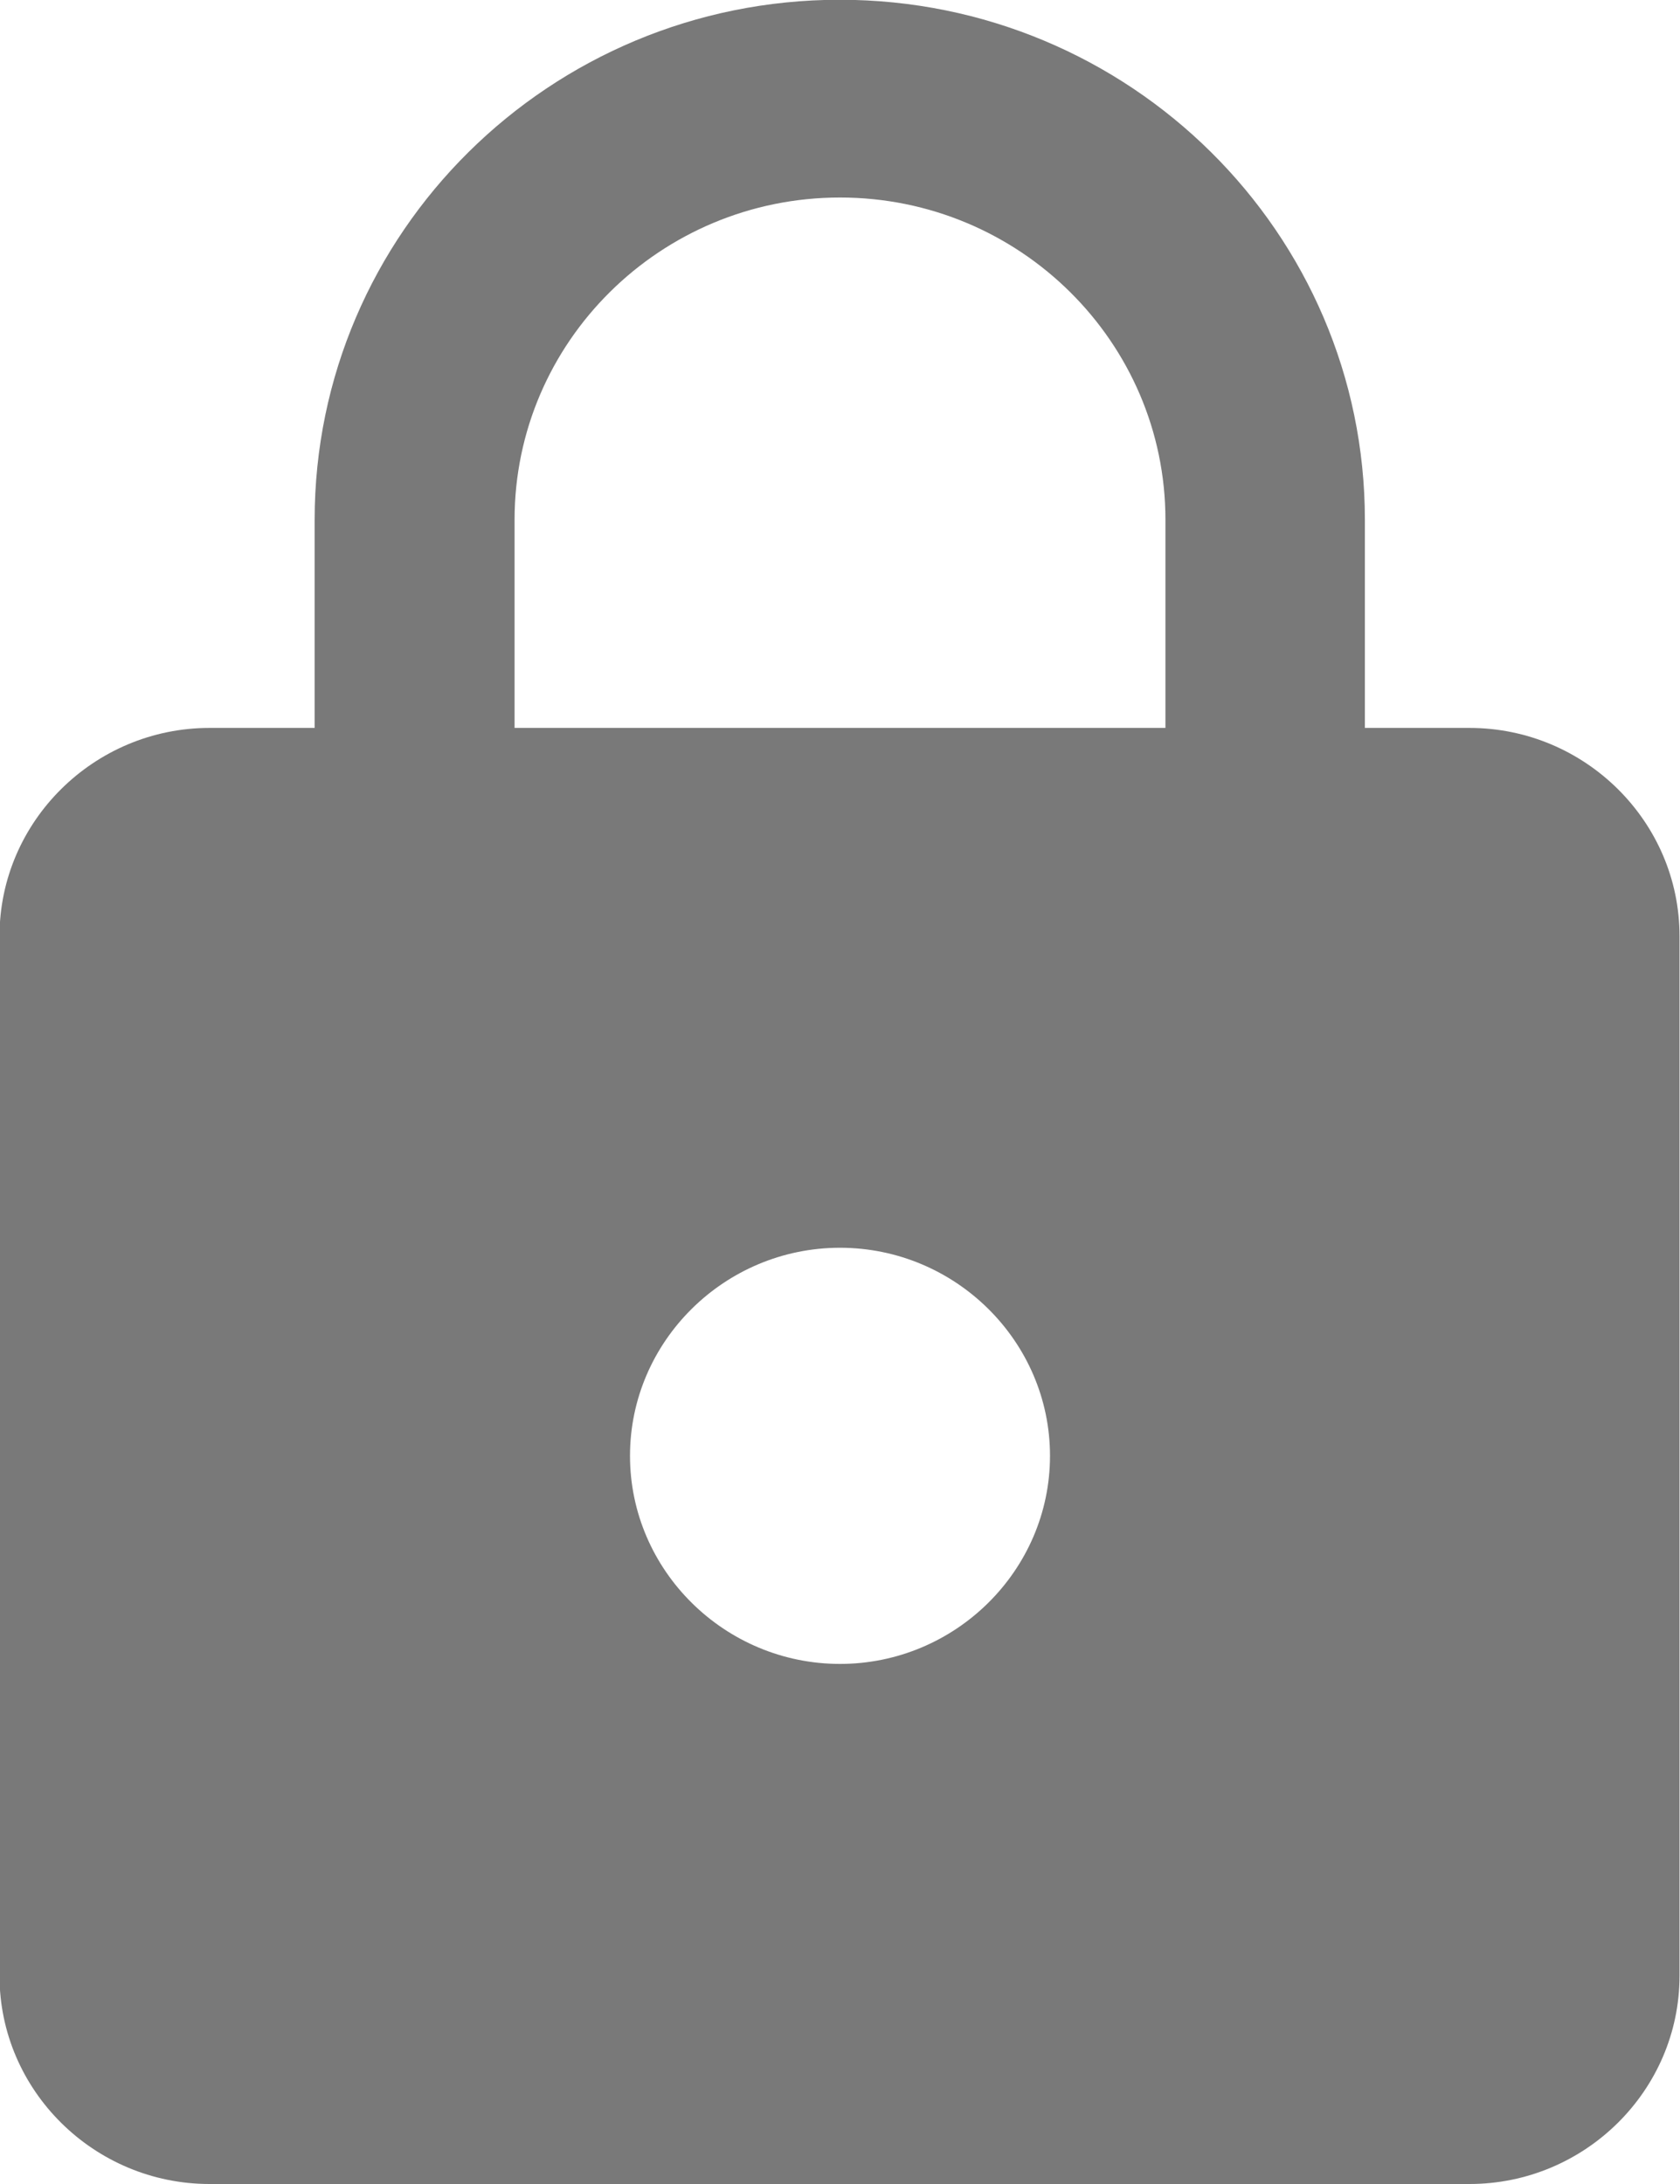
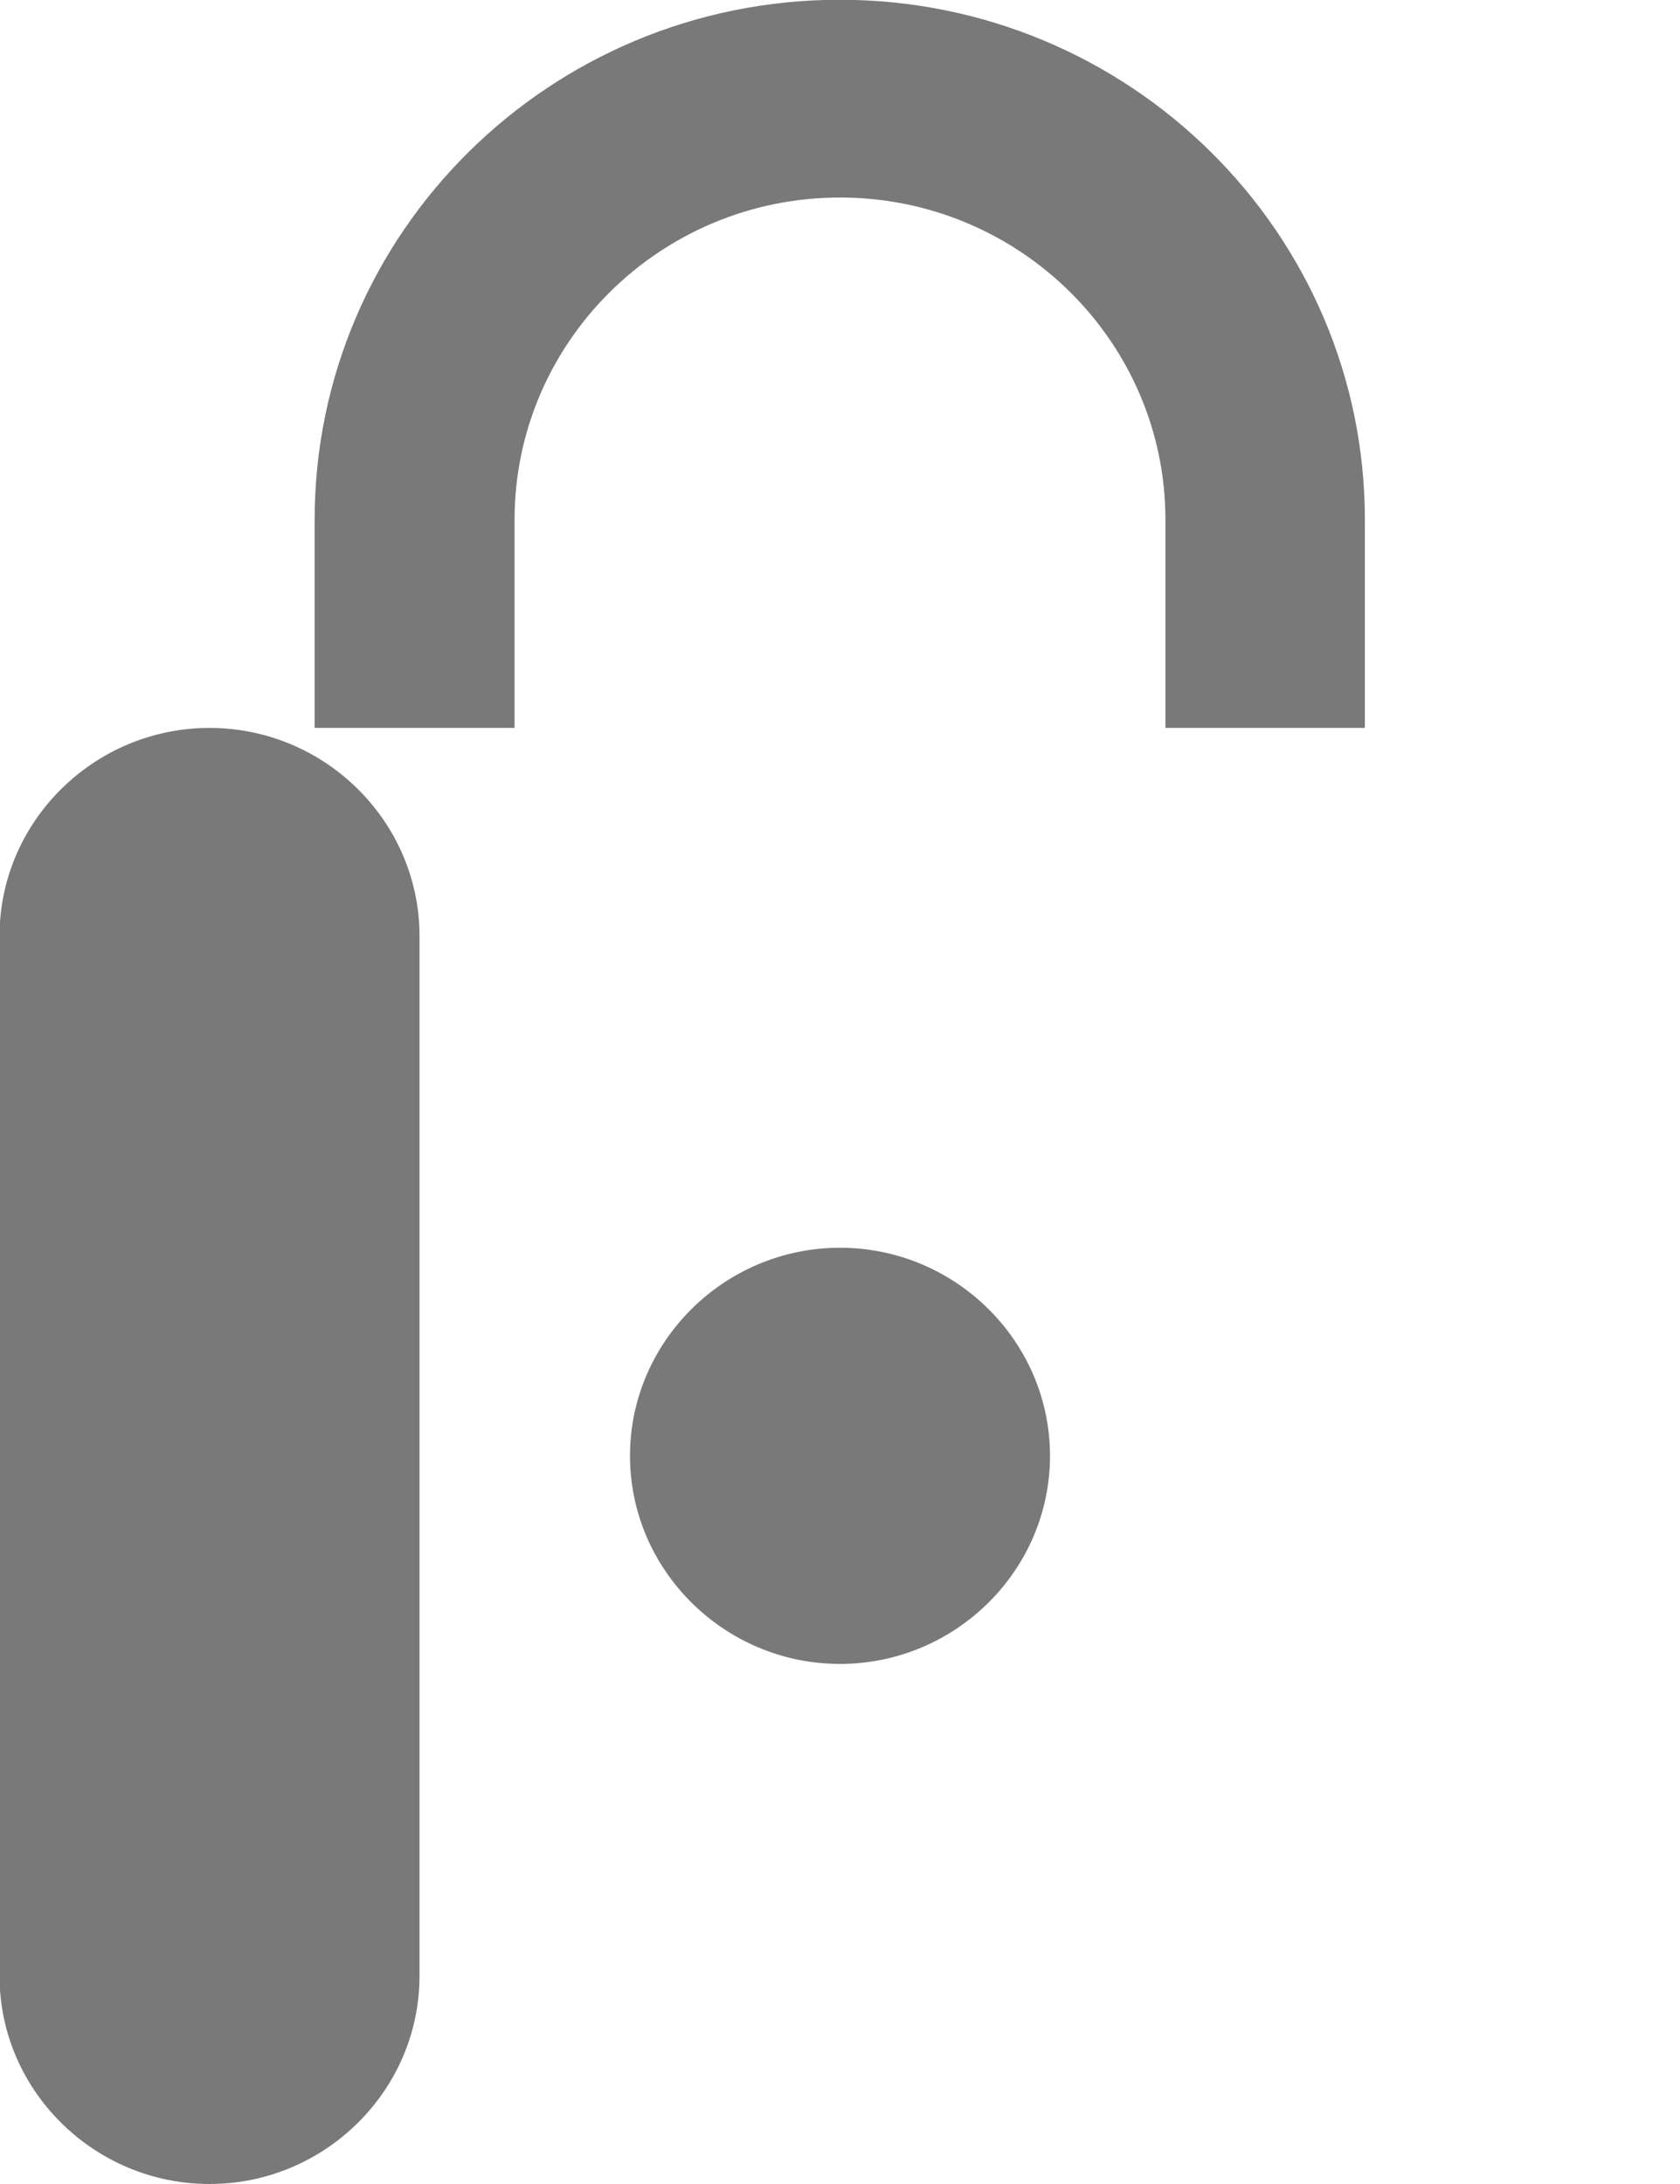
<svg xmlns="http://www.w3.org/2000/svg" width="7" height="9.1" fill="none" version="1.1" viewBox="0 0 7 9.1">
-   <path d="m6.125 3.033h-0.438v-0.867c0-1.196-0.98-2.167-2.188-2.167-1.208 0-2.188 0.971-2.188 2.167v0.867h-0.438c-0.481 0-0.875 0.39-0.875 0.867v4.333c0 0.477 0.394 0.867 0.875 0.867h5.25c0.481 0 0.875-0.39 0.875-0.867v-4.333c0-0.477-0.394-0.867-0.875-0.867zm-2.625 3.9c-0.481 0-0.875-0.39-0.875-0.867s0.394-0.867 0.875-0.867c0.481 0 0.875 0.39 0.875 0.867s-0.394 0.867-0.875 0.867zm1.356-3.9h-2.712v-0.867c0-0.741 0.608-1.343 1.356-1.343 0.748 0 1.356 0.602 1.356 1.343z" fill="#797979" stroke-width="1.126" />
+   <path d="m6.125 3.033h-0.438v-0.867c0-1.196-0.98-2.167-2.188-2.167-1.208 0-2.188 0.971-2.188 2.167v0.867h-0.438c-0.481 0-0.875 0.39-0.875 0.867v4.333c0 0.477 0.394 0.867 0.875 0.867c0.481 0 0.875-0.39 0.875-0.867v-4.333c0-0.477-0.394-0.867-0.875-0.867zm-2.625 3.9c-0.481 0-0.875-0.39-0.875-0.867s0.394-0.867 0.875-0.867c0.481 0 0.875 0.39 0.875 0.867s-0.394 0.867-0.875 0.867zm1.356-3.9h-2.712v-0.867c0-0.741 0.608-1.343 1.356-1.343 0.748 0 1.356 0.602 1.356 1.343z" fill="#797979" stroke-width="1.126" />
</svg>